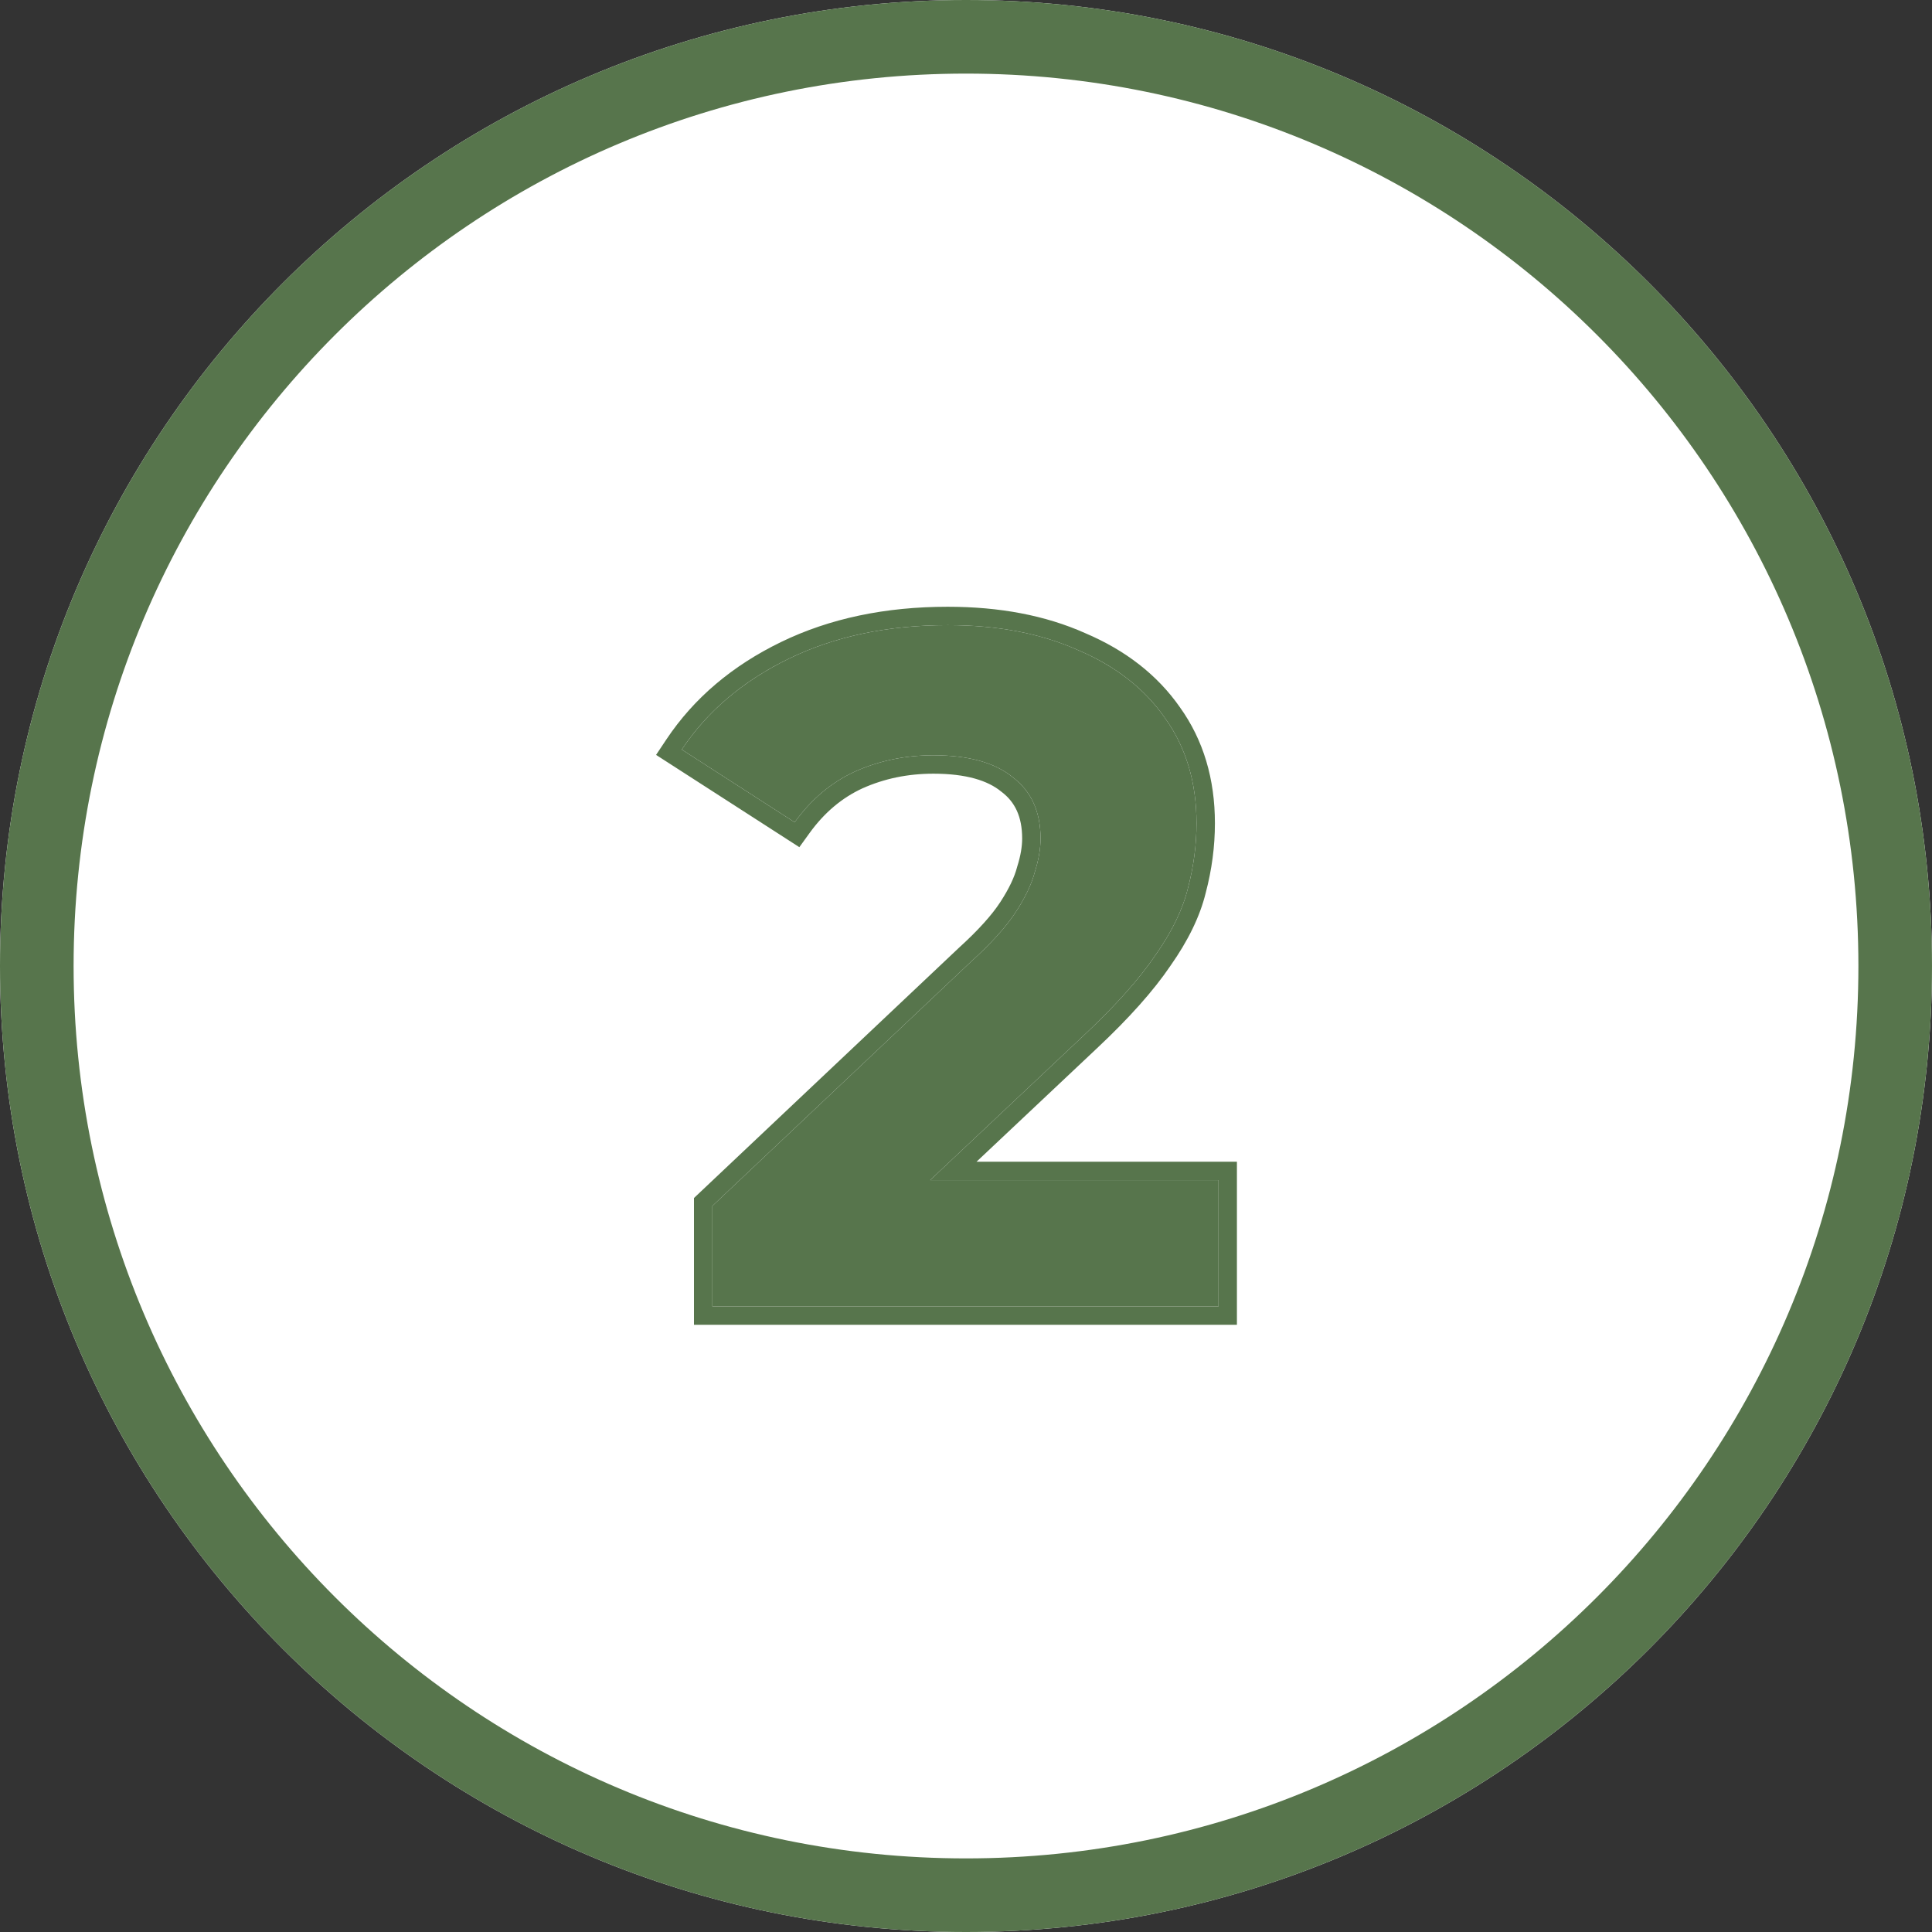
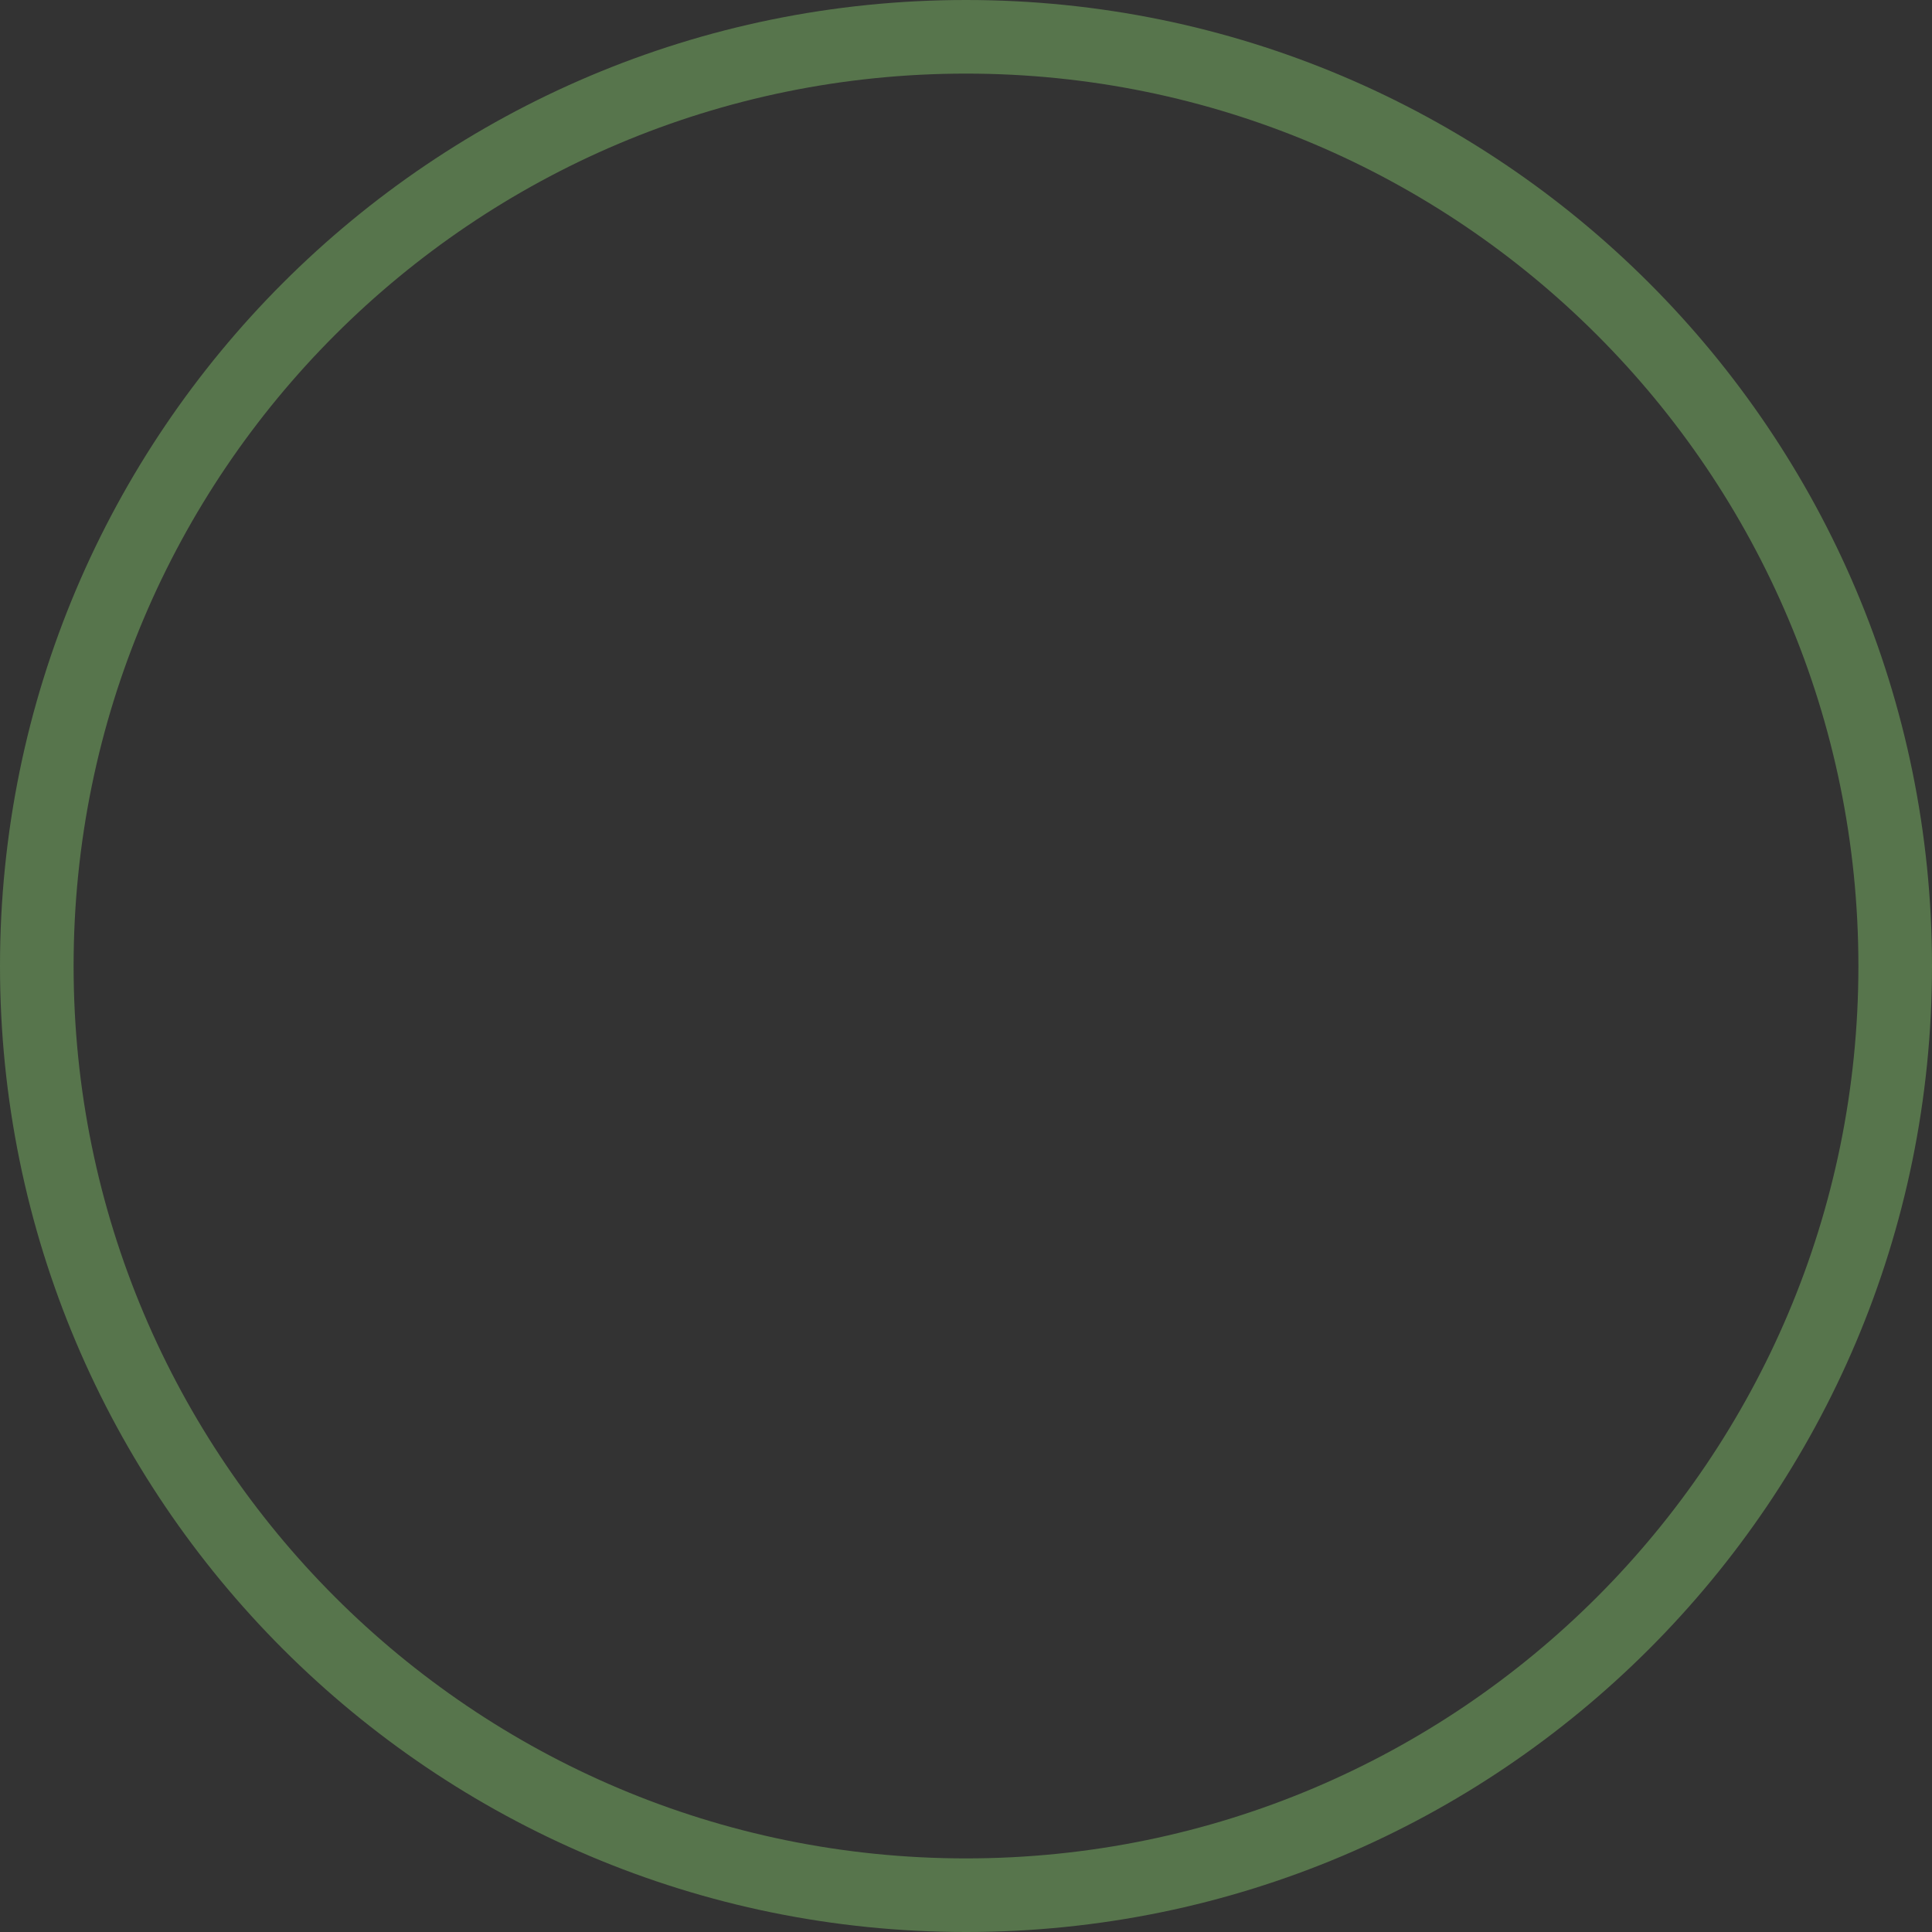
<svg xmlns="http://www.w3.org/2000/svg" width="105" height="105" viewBox="0 0 105 105" fill="none">
  <rect x="0" y="0" width="105" height="105" fill="#333333" stroke="none" />
-   <path d="M105 52.5C105 81.495 81.495 105 52.5 105C23.505 105 0 81.495 0 52.5C0 23.505 23.505 0 52.5 0C81.495 0 105 23.505 105 52.5Z" fill="white" />
  <path fill-rule="evenodd" clip-rule="evenodd" d="M52.5 101C79.286 101 101 79.286 101 52.5C101 25.714 79.286 4 52.5 4C25.714 4 4 25.714 4 52.5C4 79.286 25.714 101 52.5 101ZM52.5 105C81.495 105 105 81.495 105 52.5C105 23.505 81.495 0 52.5 0C23.505 0 0 23.505 0 52.5C0 81.495 23.505 105 52.5 105Z" fill="#57754C" />
-   <path d="M38.716 71V65.54L52.756 52.28C53.865 51.275 54.68 50.373 55.2 49.576C55.72 48.779 56.066 48.051 56.24 47.392C56.448 46.733 56.552 46.127 56.552 45.572C56.552 44.116 56.049 43.007 55.044 42.244C54.073 41.447 52.634 41.048 50.728 41.048C49.202 41.048 47.781 41.343 46.464 41.932C45.181 42.521 44.089 43.44 43.188 44.688L37.052 40.736C38.438 38.656 40.38 37.009 42.876 35.796C45.372 34.583 48.249 33.976 51.508 33.976C54.212 33.976 56.569 34.427 58.58 35.328C60.625 36.195 62.202 37.425 63.312 39.02C64.456 40.615 65.028 42.521 65.028 44.74C65.028 45.919 64.872 47.097 64.56 48.276C64.282 49.42 63.693 50.633 62.792 51.916C61.925 53.199 60.642 54.637 58.944 56.232L47.296 67.204L45.684 64.136H66.224V71H38.716Z" fill="#57754C" />
-   <path fill-rule="evenodd" clip-rule="evenodd" d="M37.716 72V65.109L52.077 51.546L52.084 51.539C53.162 50.562 53.908 49.727 54.362 49.03C54.845 48.289 55.135 47.661 55.273 47.138L55.279 47.114L55.286 47.091C55.471 46.507 55.552 46.003 55.552 45.572C55.552 44.374 55.155 43.584 54.44 43.041L54.424 43.029L54.409 43.017C53.689 42.426 52.518 42.048 50.728 42.048C49.337 42.048 48.057 42.316 46.877 42.843C45.767 43.354 44.807 44.154 43.998 45.274L43.443 46.042L35.656 41.027L36.22 40.181C37.716 37.938 39.801 36.179 42.439 34.897C45.093 33.607 48.124 32.976 51.508 32.976C54.318 32.976 56.817 33.444 58.98 34.411C61.166 35.34 62.899 36.678 64.129 38.443C65.407 40.228 66.028 42.343 66.028 44.74C66.028 46.005 65.861 47.266 65.529 48.522C65.214 49.815 64.561 51.137 63.615 52.483C62.692 53.848 61.354 55.341 59.629 56.961C59.629 56.961 59.629 56.961 59.629 56.961L53.073 63.136H67.224V72H37.716ZM50.553 64.136L58.944 56.232C60.642 54.637 61.925 53.199 62.792 51.916C63.693 50.633 64.282 49.42 64.56 48.276C64.872 47.097 65.028 45.919 65.028 44.74C65.028 42.521 64.456 40.615 63.312 39.02C62.203 37.425 60.625 36.195 58.58 35.328C56.569 34.427 54.212 33.976 51.508 33.976C48.249 33.976 45.372 34.583 42.876 35.796C40.714 36.847 38.968 38.223 37.638 39.924C37.433 40.187 37.237 40.458 37.052 40.736L43.188 44.688C44.089 43.44 45.181 42.521 46.464 41.932C47.781 41.343 49.203 41.048 50.728 41.048C52.635 41.048 54.073 41.447 55.044 42.244C56.049 43.007 56.552 44.116 56.552 45.572C56.552 46.127 56.448 46.733 56.24 47.392C56.066 48.051 55.72 48.779 55.2 49.576C54.68 50.373 53.865 51.275 52.756 52.28L38.716 65.54V71H66.224V64.136H50.553Z" fill="#57754C" />
</svg>